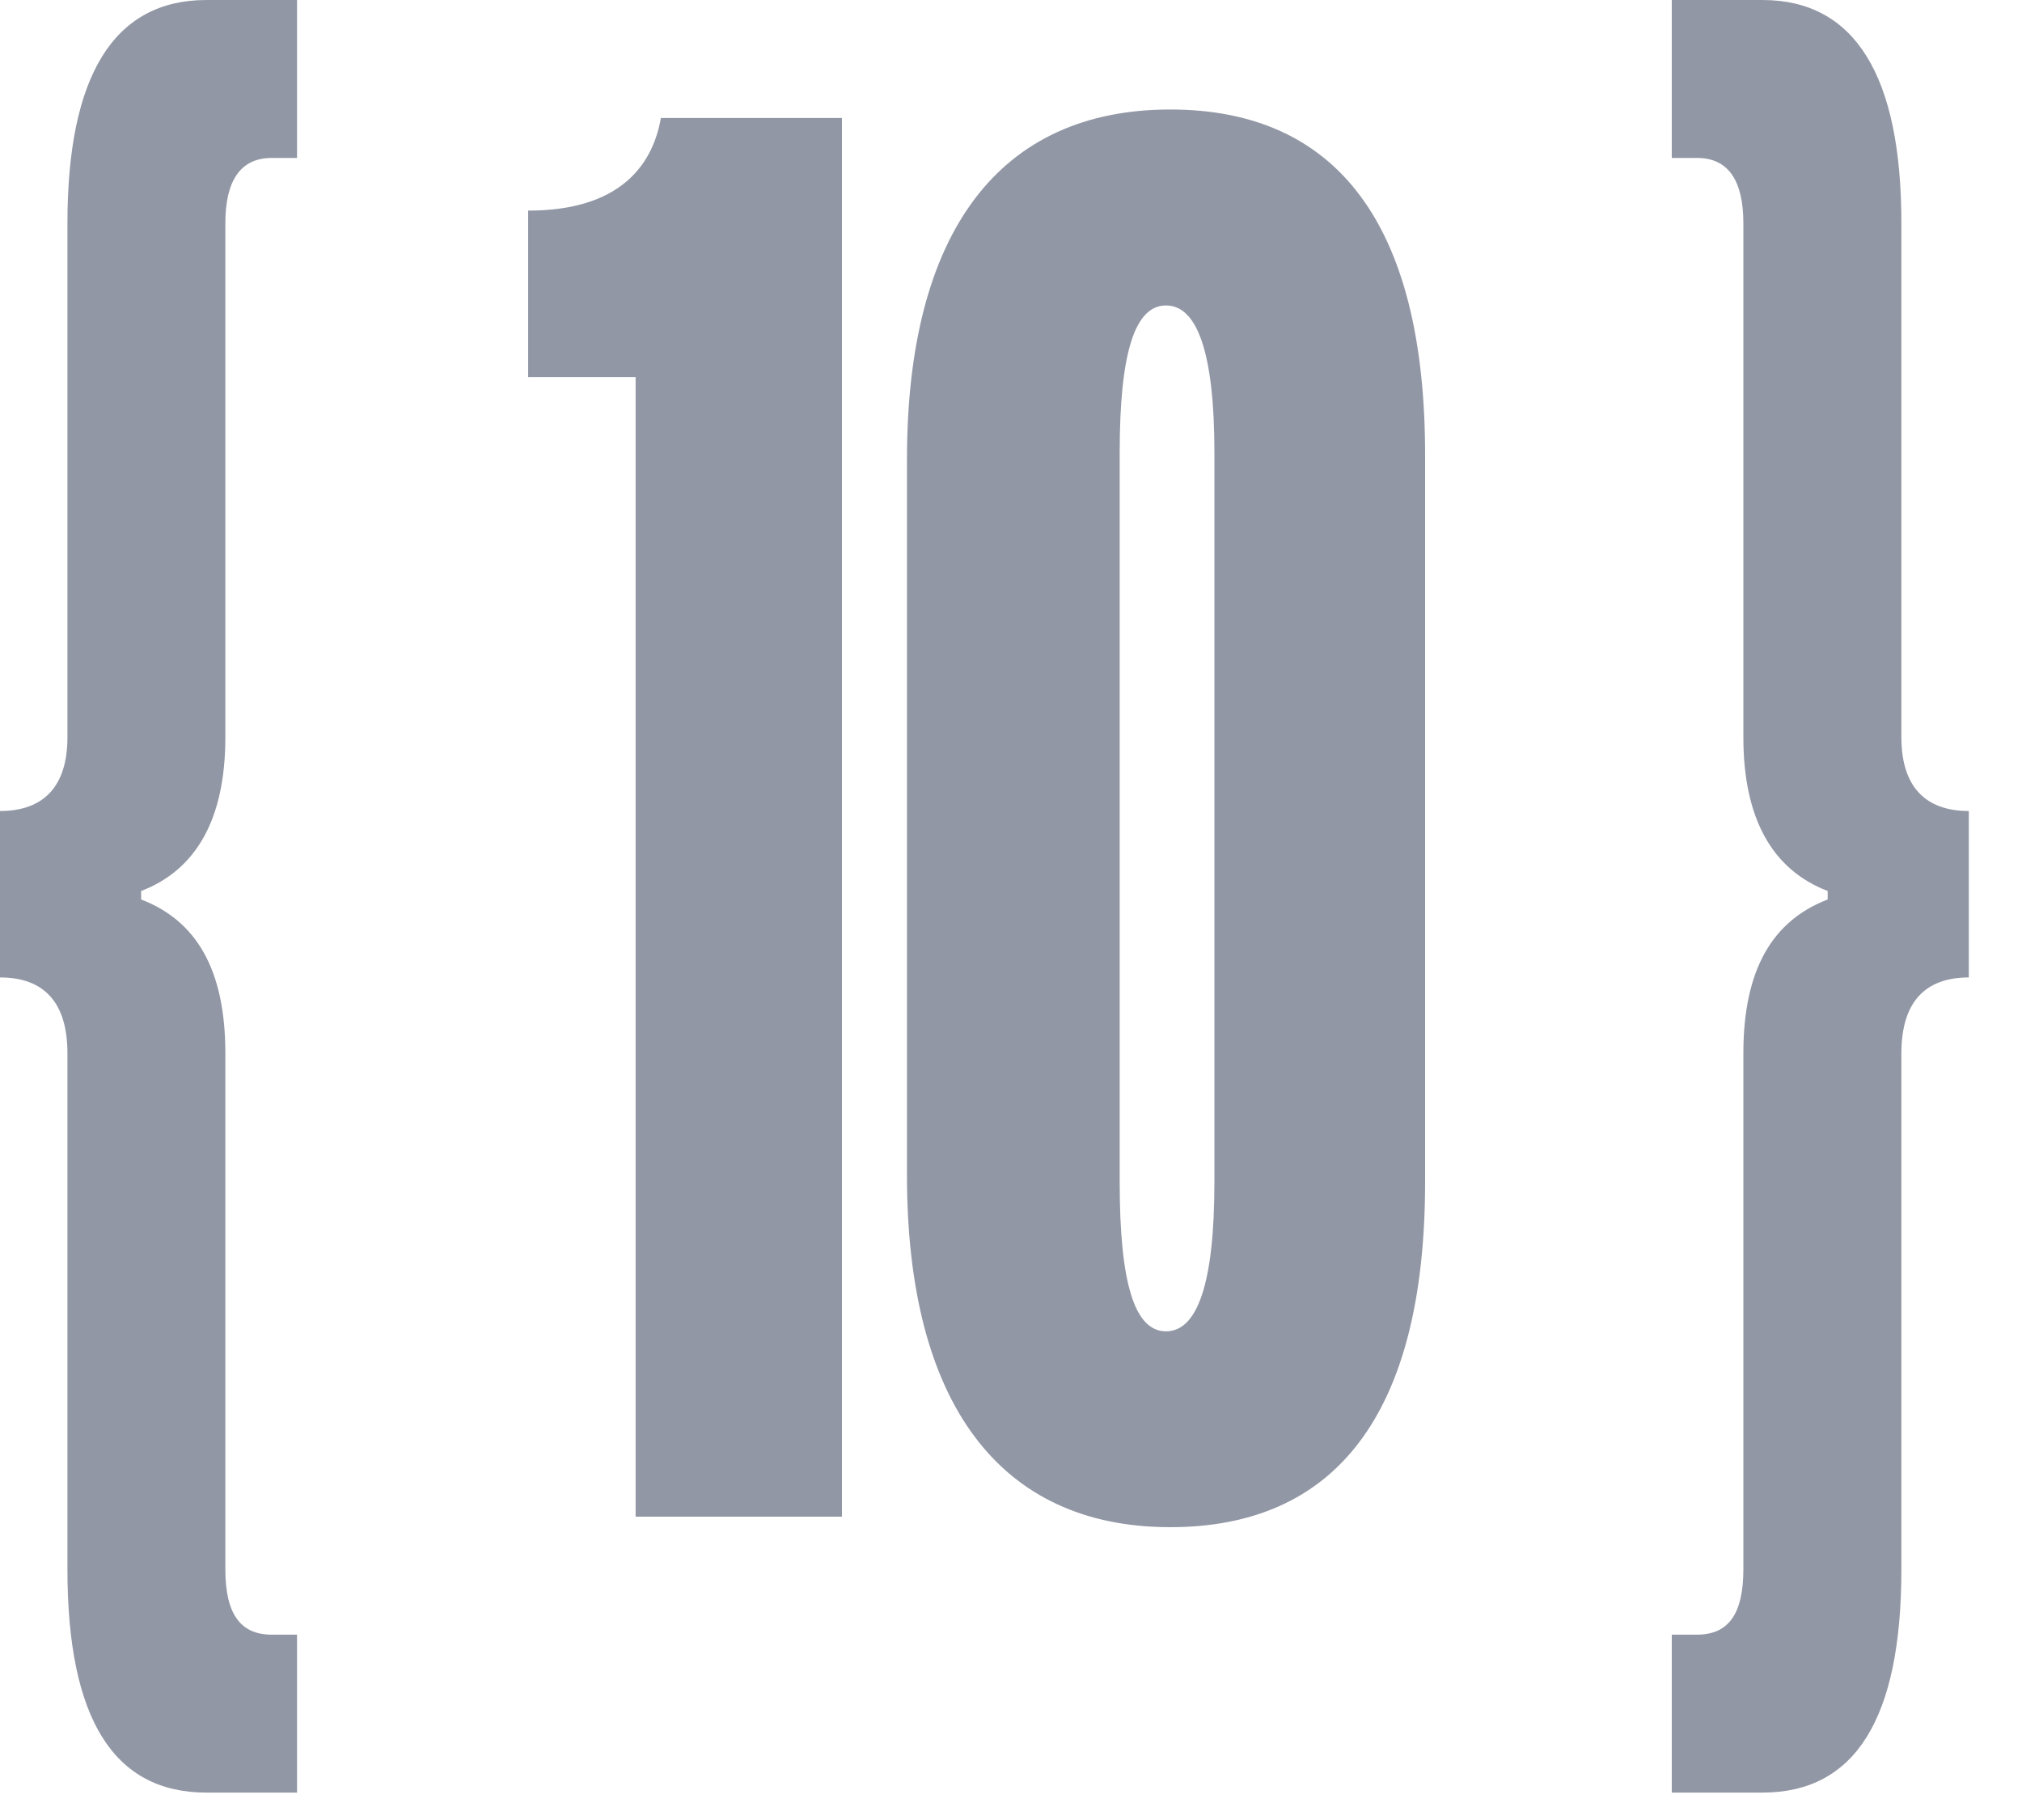
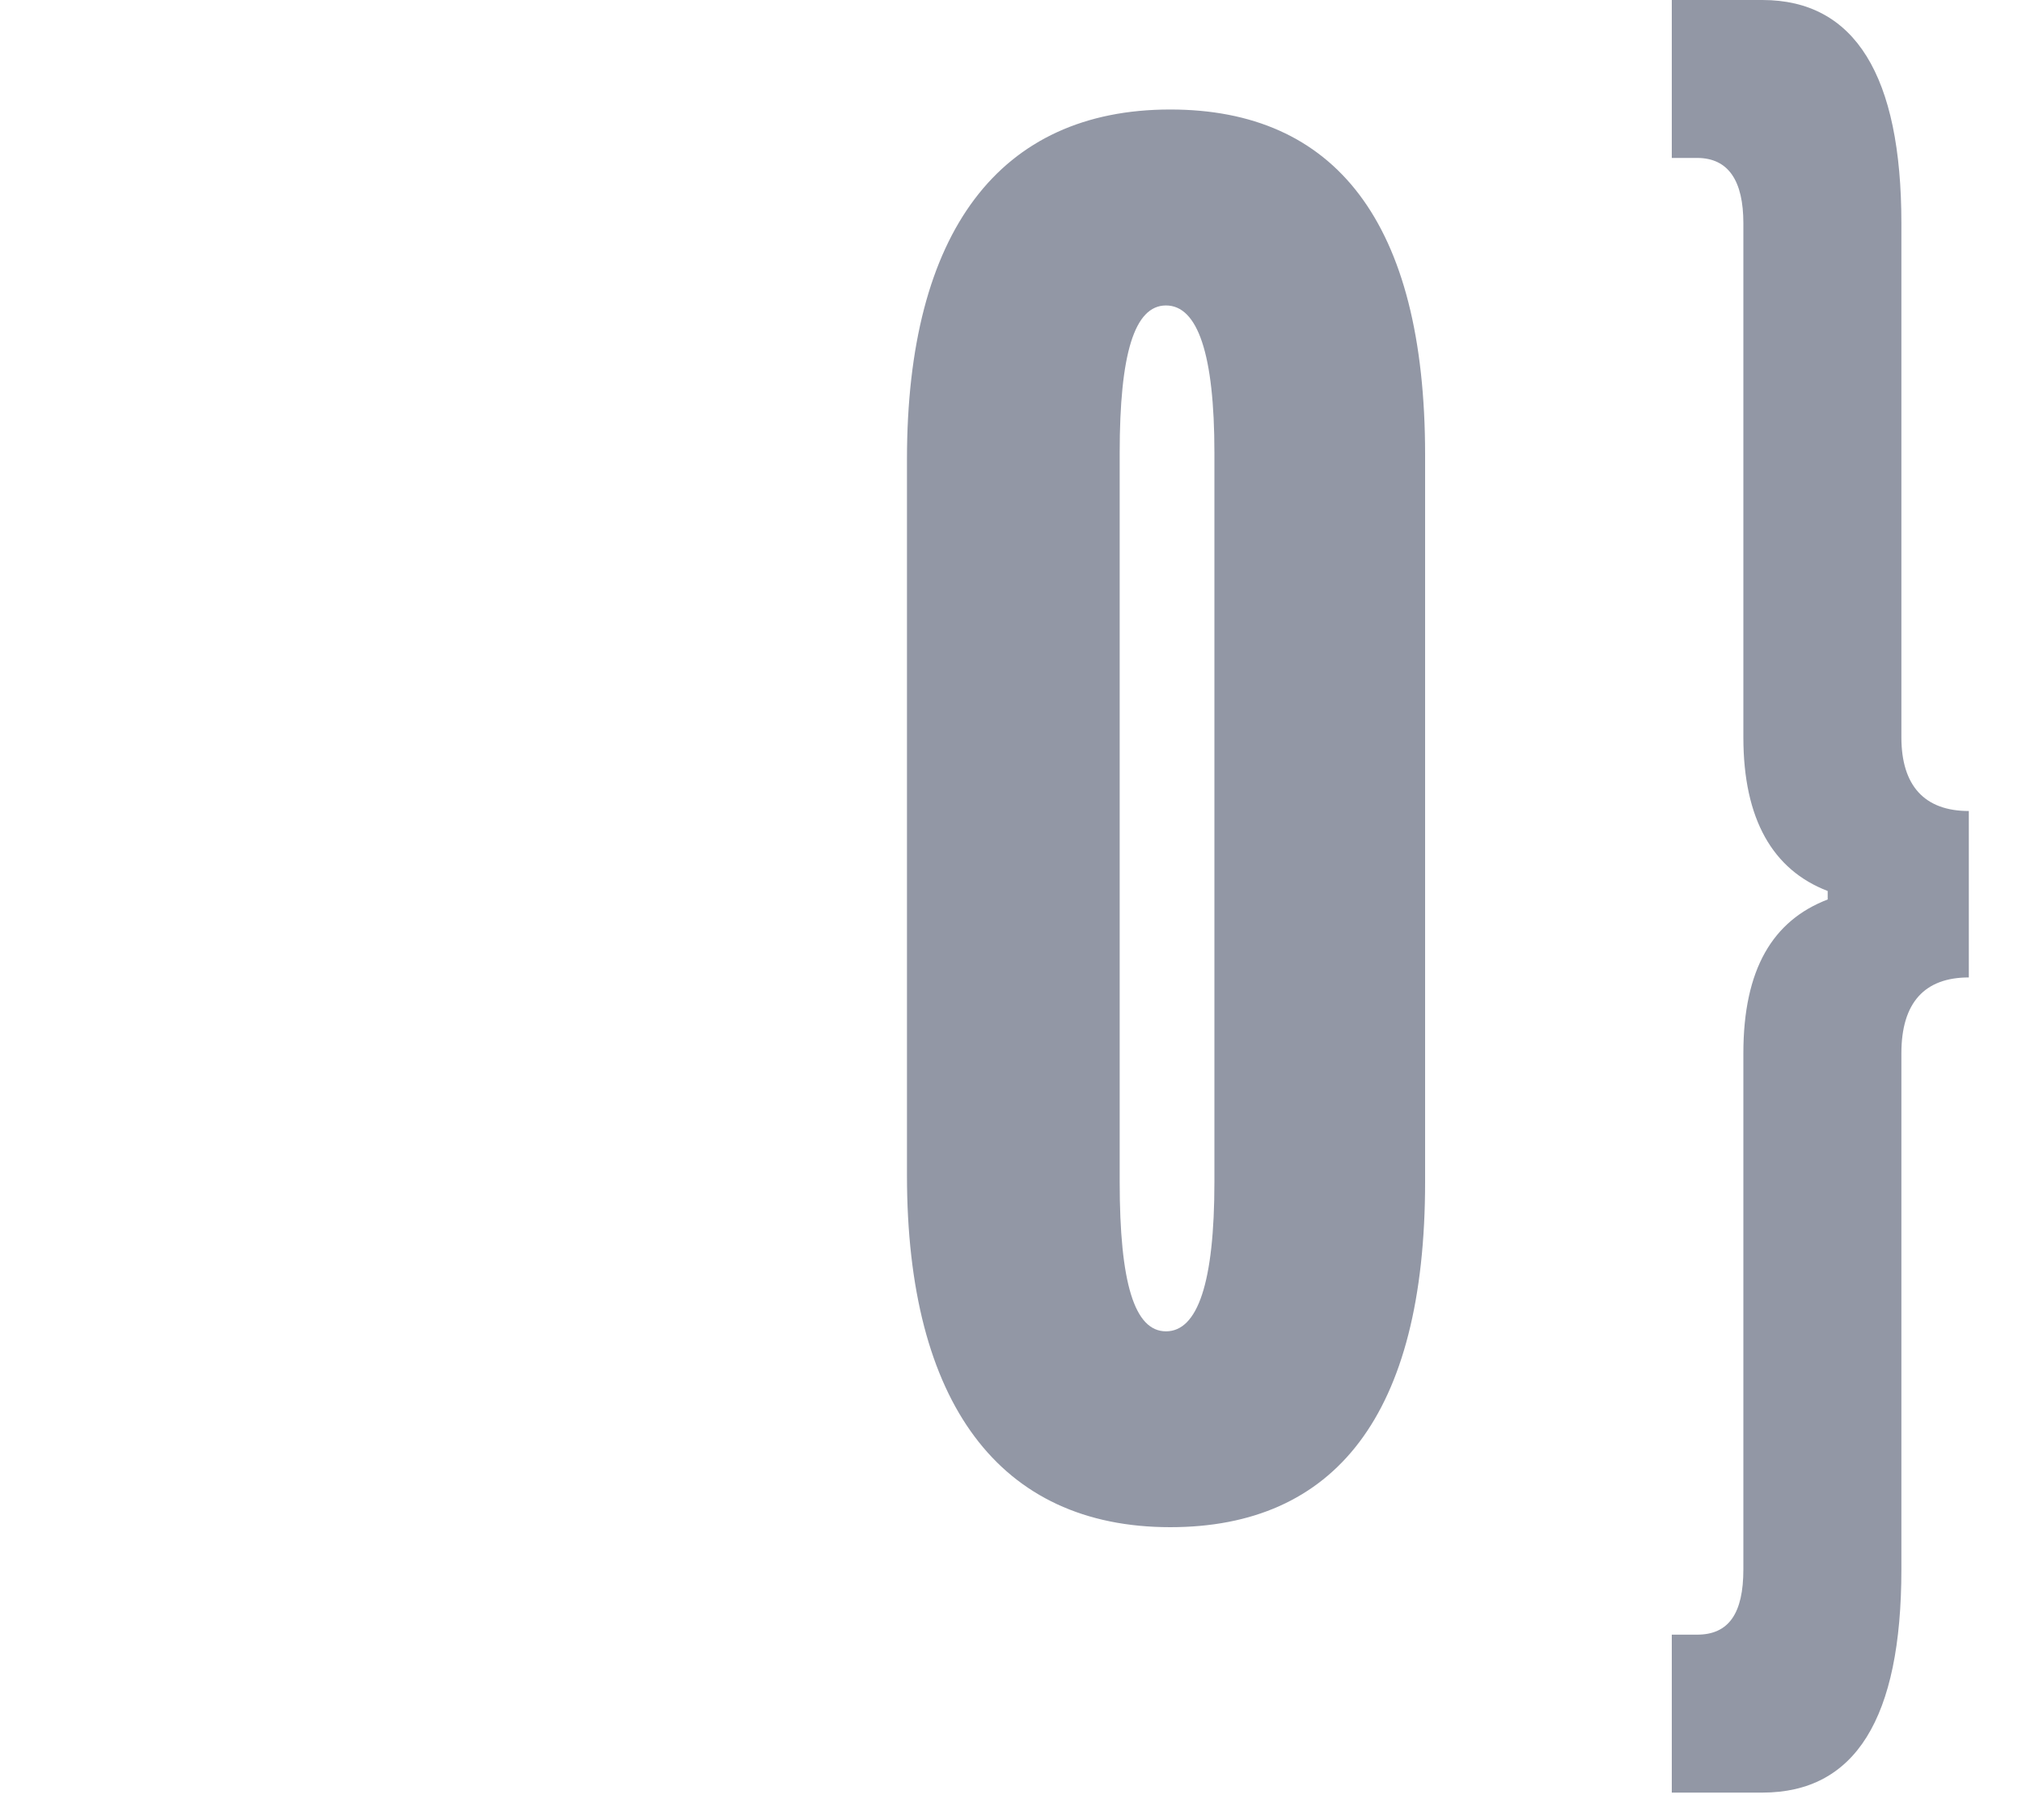
<svg xmlns="http://www.w3.org/2000/svg" width="20" height="18" viewBox="0 0 20 18" fill="none">
-   <path d="M2.938 17.729H2.042C1.125 17.729 0.667 17 0.667 15.521V10.417C0.667 9.917 0.438 9.667 0 9.667V8.021C0.438 8.021 0.667 7.771 0.667 7.292V2.208C0.667 0.75 1.125 0 2.042 0H2.938V1.562H2.688C2.375 1.562 2.229 1.792 2.229 2.208V7.292C2.229 8.104 1.938 8.604 1.396 8.812V8.896C1.938 9.104 2.229 9.583 2.229 10.417V15.521C2.229 15.958 2.375 16.167 2.688 16.167H2.938V17.729Z" fill="#9297A5" />
-   <path d="M8.328 15H6.287V3.729H5.224V2.083C6.12 2.083 6.453 1.646 6.537 1.167H8.328V15Z" fill="#9297A5" />
  <path d="M14.096 4.5V11.688C14.096 14 13.2 15.104 11.575 15.104C9.887 15.104 8.971 13.875 8.971 11.625V4.542C8.971 2.292 9.887 1.083 11.575 1.083C13.2 1.083 14.096 2.188 14.096 4.5ZM12.012 11.688V4.479C12.012 3.5 11.846 3.021 11.533 3.021C11.221 3.021 11.075 3.5 11.075 4.479V11.688C11.075 12.688 11.221 13.167 11.533 13.167C11.846 13.167 12.012 12.688 12.012 11.688Z" fill="#9297A5" />
  <path d="M17.432 17.729H16.536V16.167H16.786C17.099 16.167 17.244 15.958 17.244 15.521V10.417C17.244 9.583 17.536 9.104 18.078 8.896V8.812C17.536 8.604 17.244 8.104 17.244 7.292V2.208C17.244 1.792 17.099 1.562 16.786 1.562H16.536V0H17.432C18.349 0 18.807 0.75 18.807 2.208V7.292C18.807 7.771 19.036 8.021 19.474 8.021V9.667C19.036 9.667 18.807 9.917 18.807 10.417V15.521C18.807 17 18.349 17.729 17.432 17.729Z" fill="#9297A5" />
</svg>